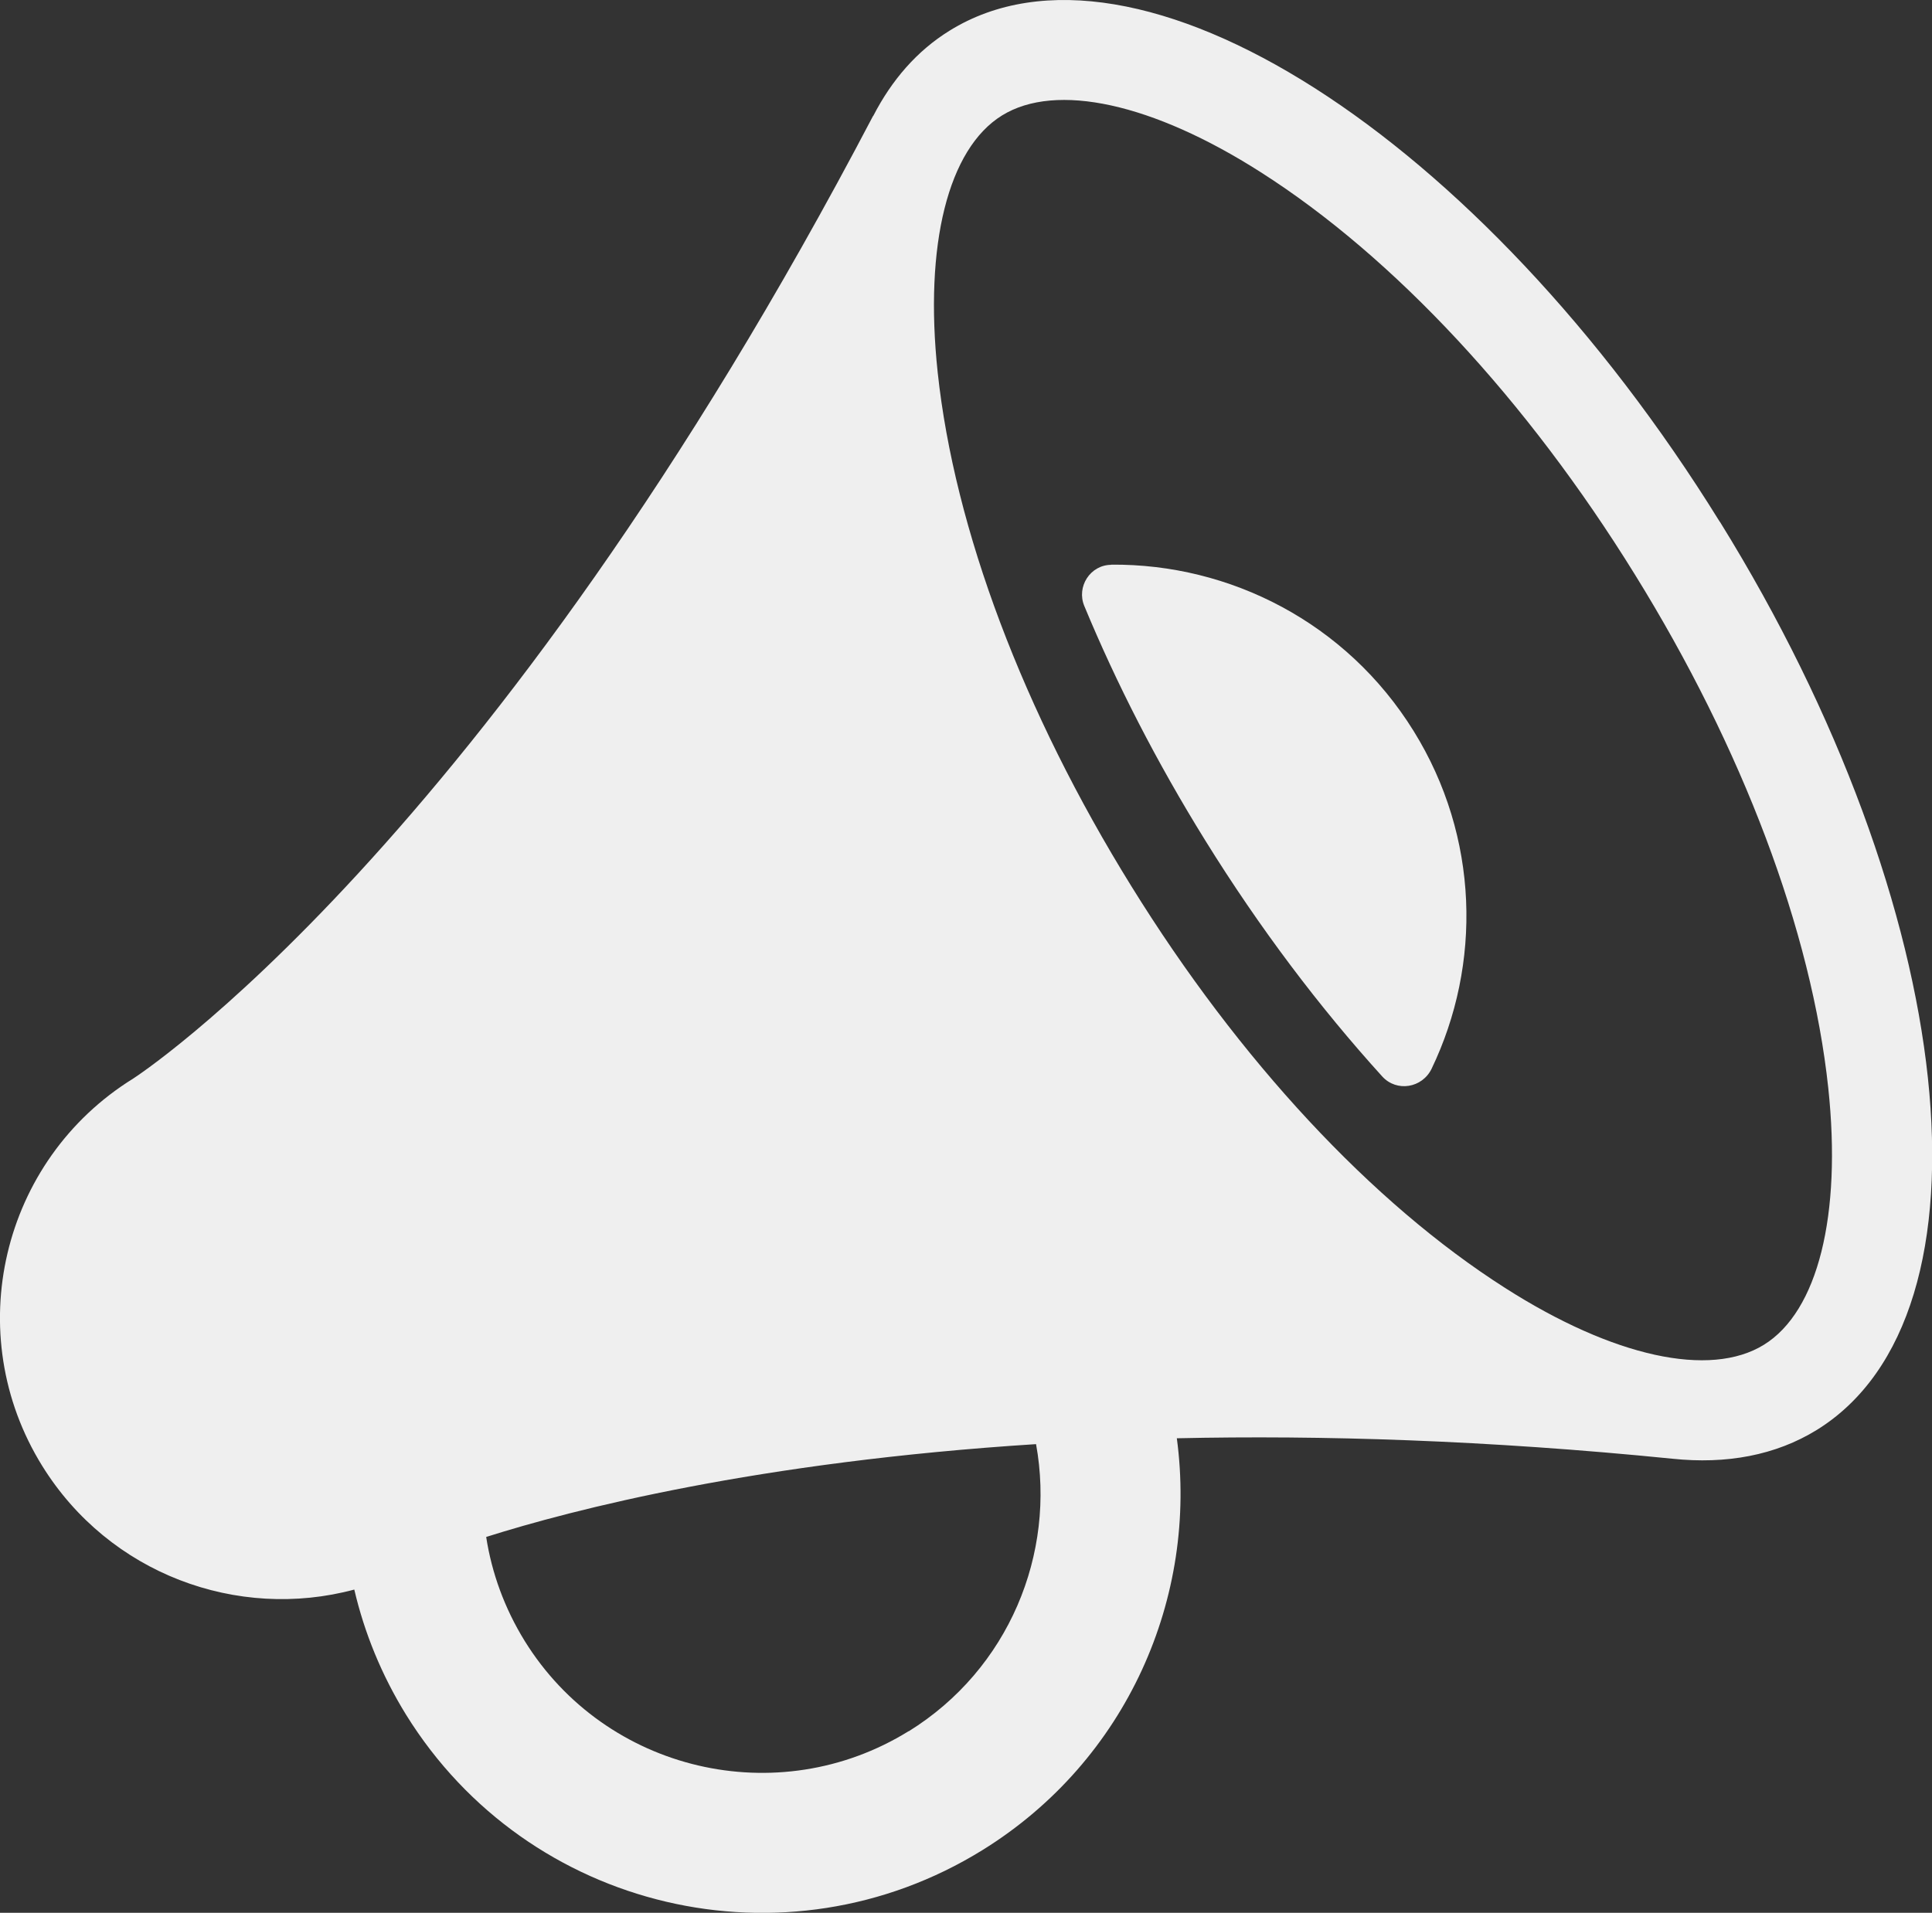
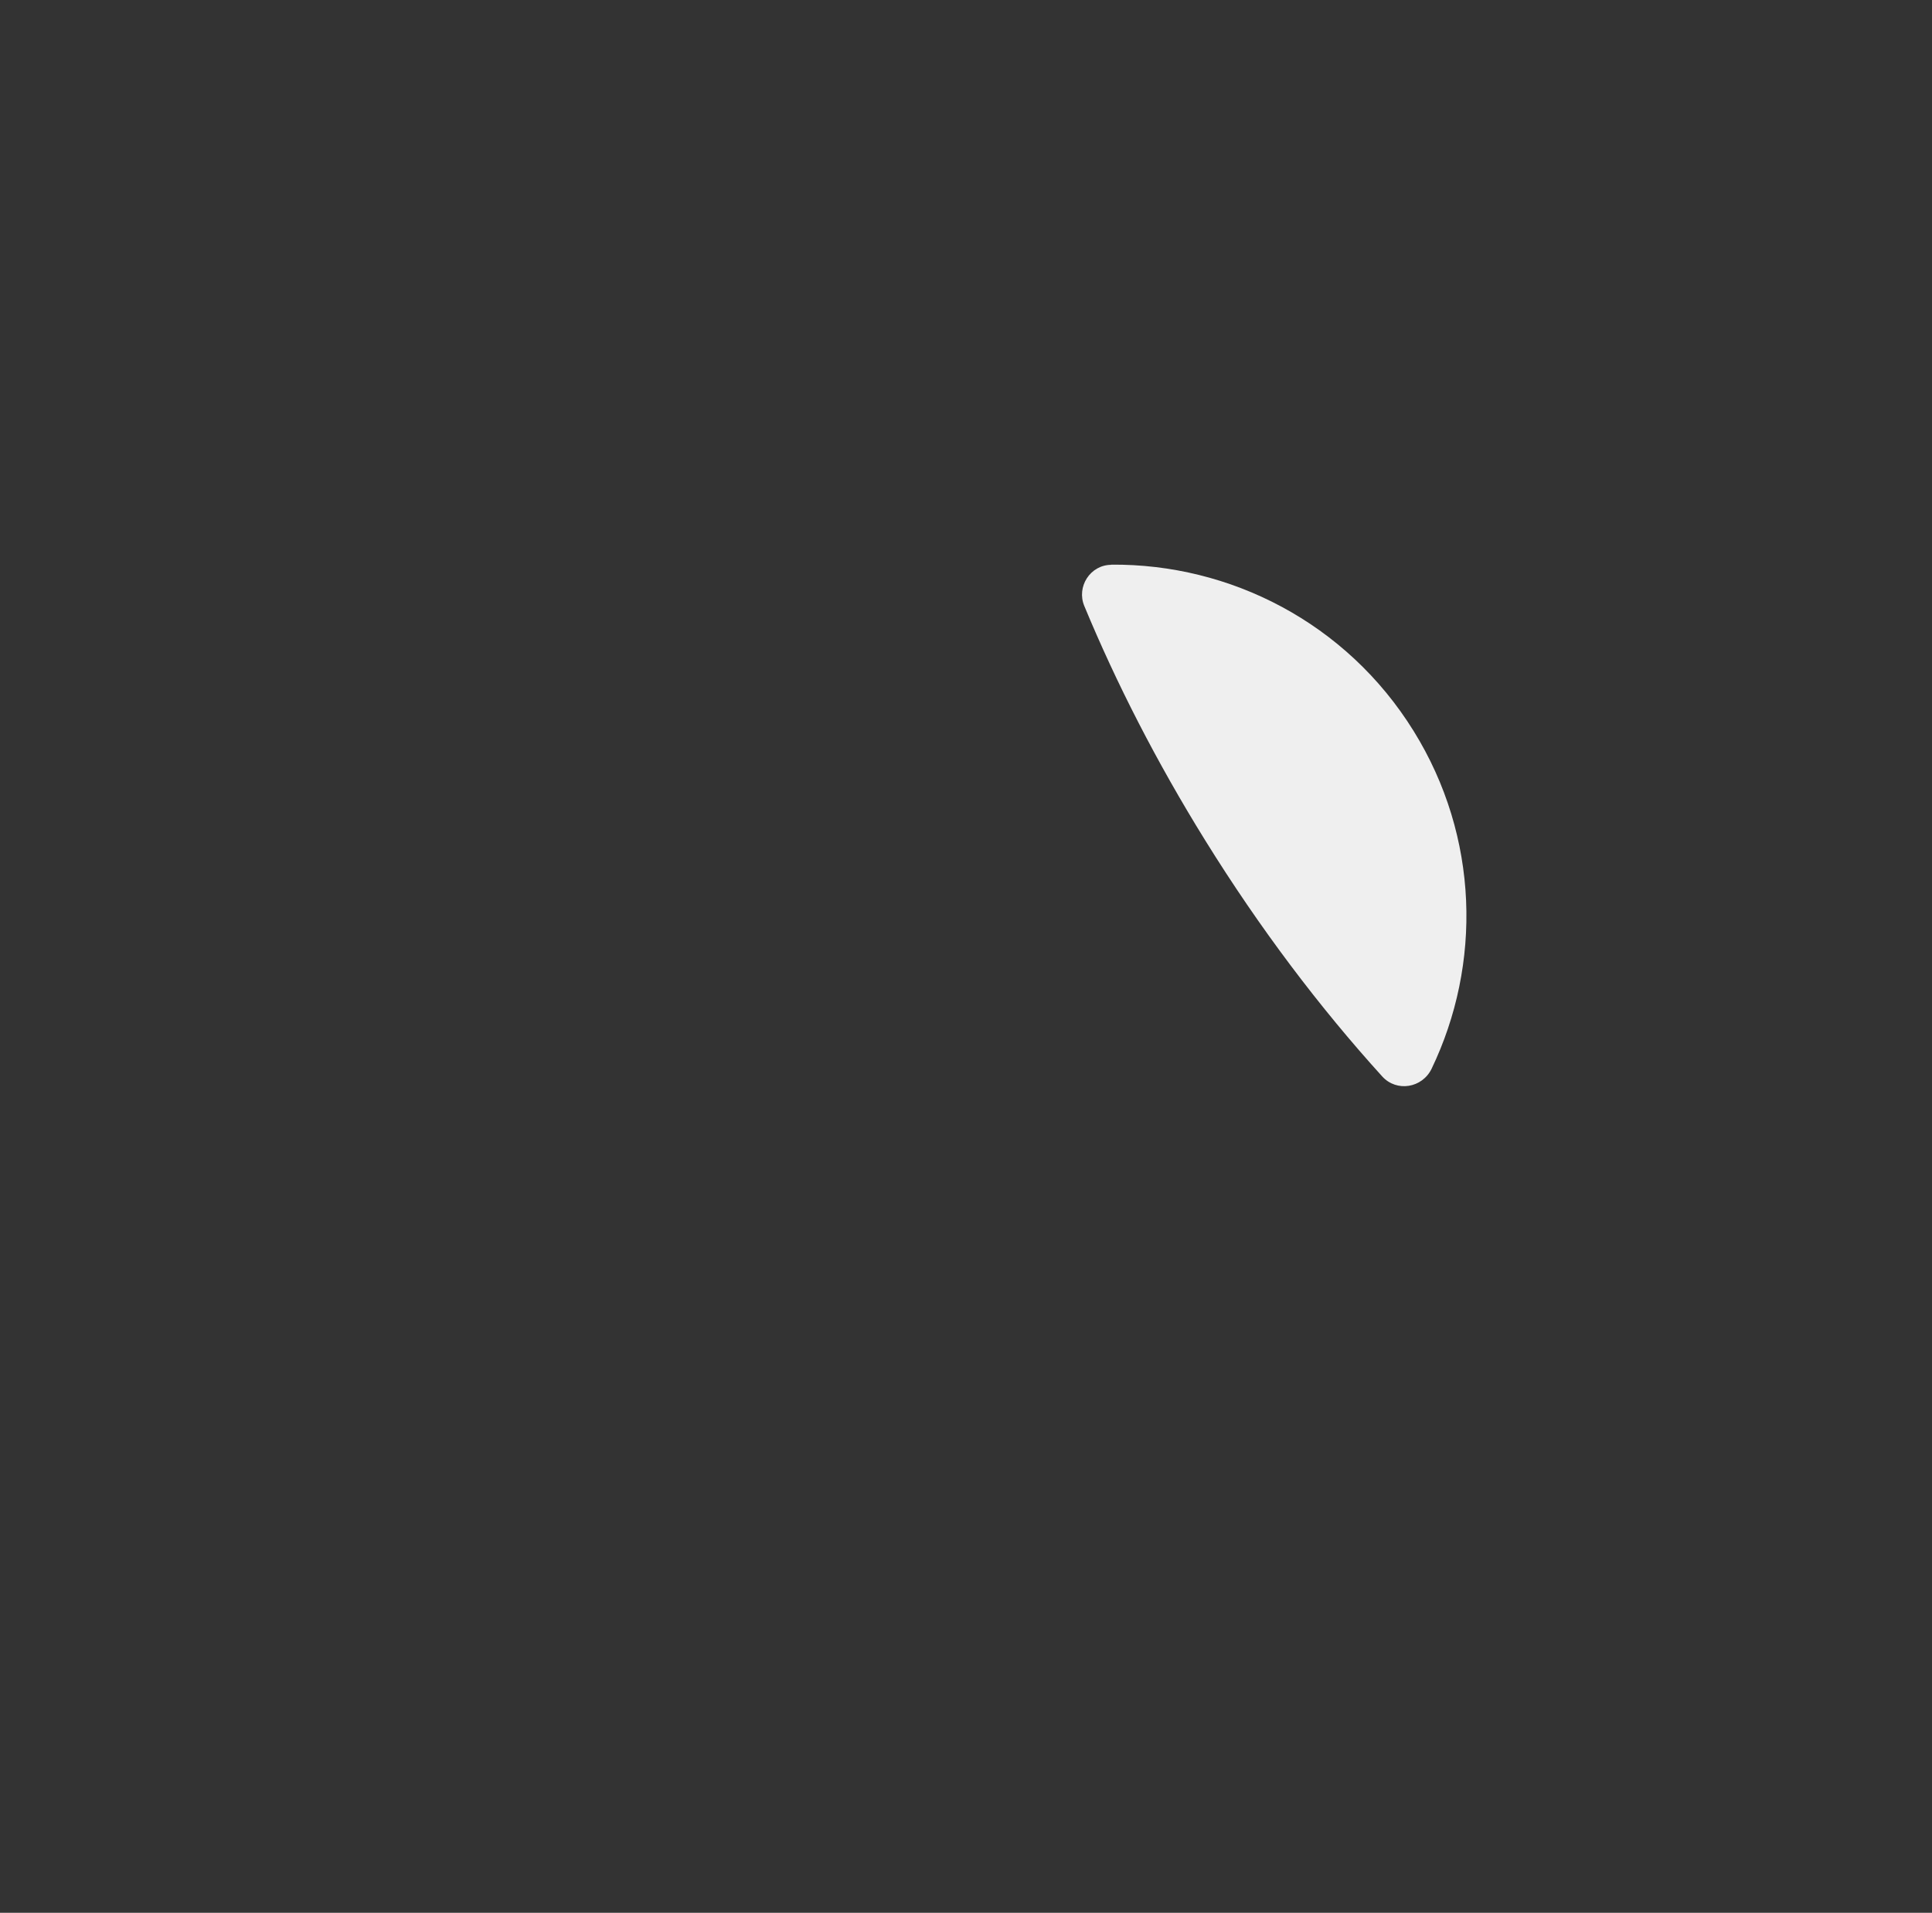
<svg xmlns="http://www.w3.org/2000/svg" id="Layer_2" data-name="Layer 2" viewBox="0 0 115.28 114.16">
  <rect x="0" y="0" width="115.28" height="114.16" fill="#333333" stroke="none" />
  <defs>
    <style>
      .cls-1 {
        fill: #efefef;
      }
    </style>
  </defs>
  <g id="Layer_1-2" data-name="Layer 1">
    <g>
-       <path class="cls-1" d="m102.61,31.13C88.33,8.07,67.75-5.05,56.66,1.83c-1.94,1.2-3.45,2.94-4.56,5.1,0,0,0-.02,0-.02C29.11,50.79,7.95,64.37,7.95,64.37c-7.88,4.88-10.32,15.24-5.43,23.12,4,6.45,11.65,9.25,18.62,7.38.6,2.57,1.62,5.09,3.09,7.47,7.27,11.73,22.66,15.34,34.39,8.08,8.64-5.35,12.87-15.12,11.6-24.58,8.63-.19,18.49.11,29.56,1.22,0,0,0,0,0,0,3.23.34,6.17-.2,8.63-1.72,11.09-6.87,8.5-31.14-5.78-54.19Zm-48.39,72.19c-7.8,4.83-18.08,2.42-22.91-5.38-1.21-1.96-1.97-4.07-2.3-6.21,5.15-1.63,16.16-4.48,32.81-5.54,1.19,6.53-1.62,13.43-7.6,17.14Zm51.03-23.06c-3.22,1.99-8.99.73-15.44-3.39-7.94-5.06-15.87-13.58-22.31-23.99-6.45-10.41-10.55-21.3-11.55-30.66-.81-7.61.62-13.34,3.84-15.33,3.22-1.99,8.99-.73,15.44,3.39,7.94,5.06,15.87,13.58,22.31,23.99,6.45,10.41,10.55,21.3,11.55,30.66.81,7.61-.62,13.34-3.84,15.33Z" />
      <path class="cls-1" d="m66.3,33.71c-1.25.01-2.08,1.31-1.6,2.46,1.91,4.61,4.32,9.32,7.21,13.98,3.26,5.26,6.85,10,10.57,14.1.86.94,2.38.69,2.94-.46,3-6.24,2.85-13.84-1.07-20.16-4.01-6.47-10.96-9.99-18.05-9.93Z" />
    </g>
  </g>
</svg>